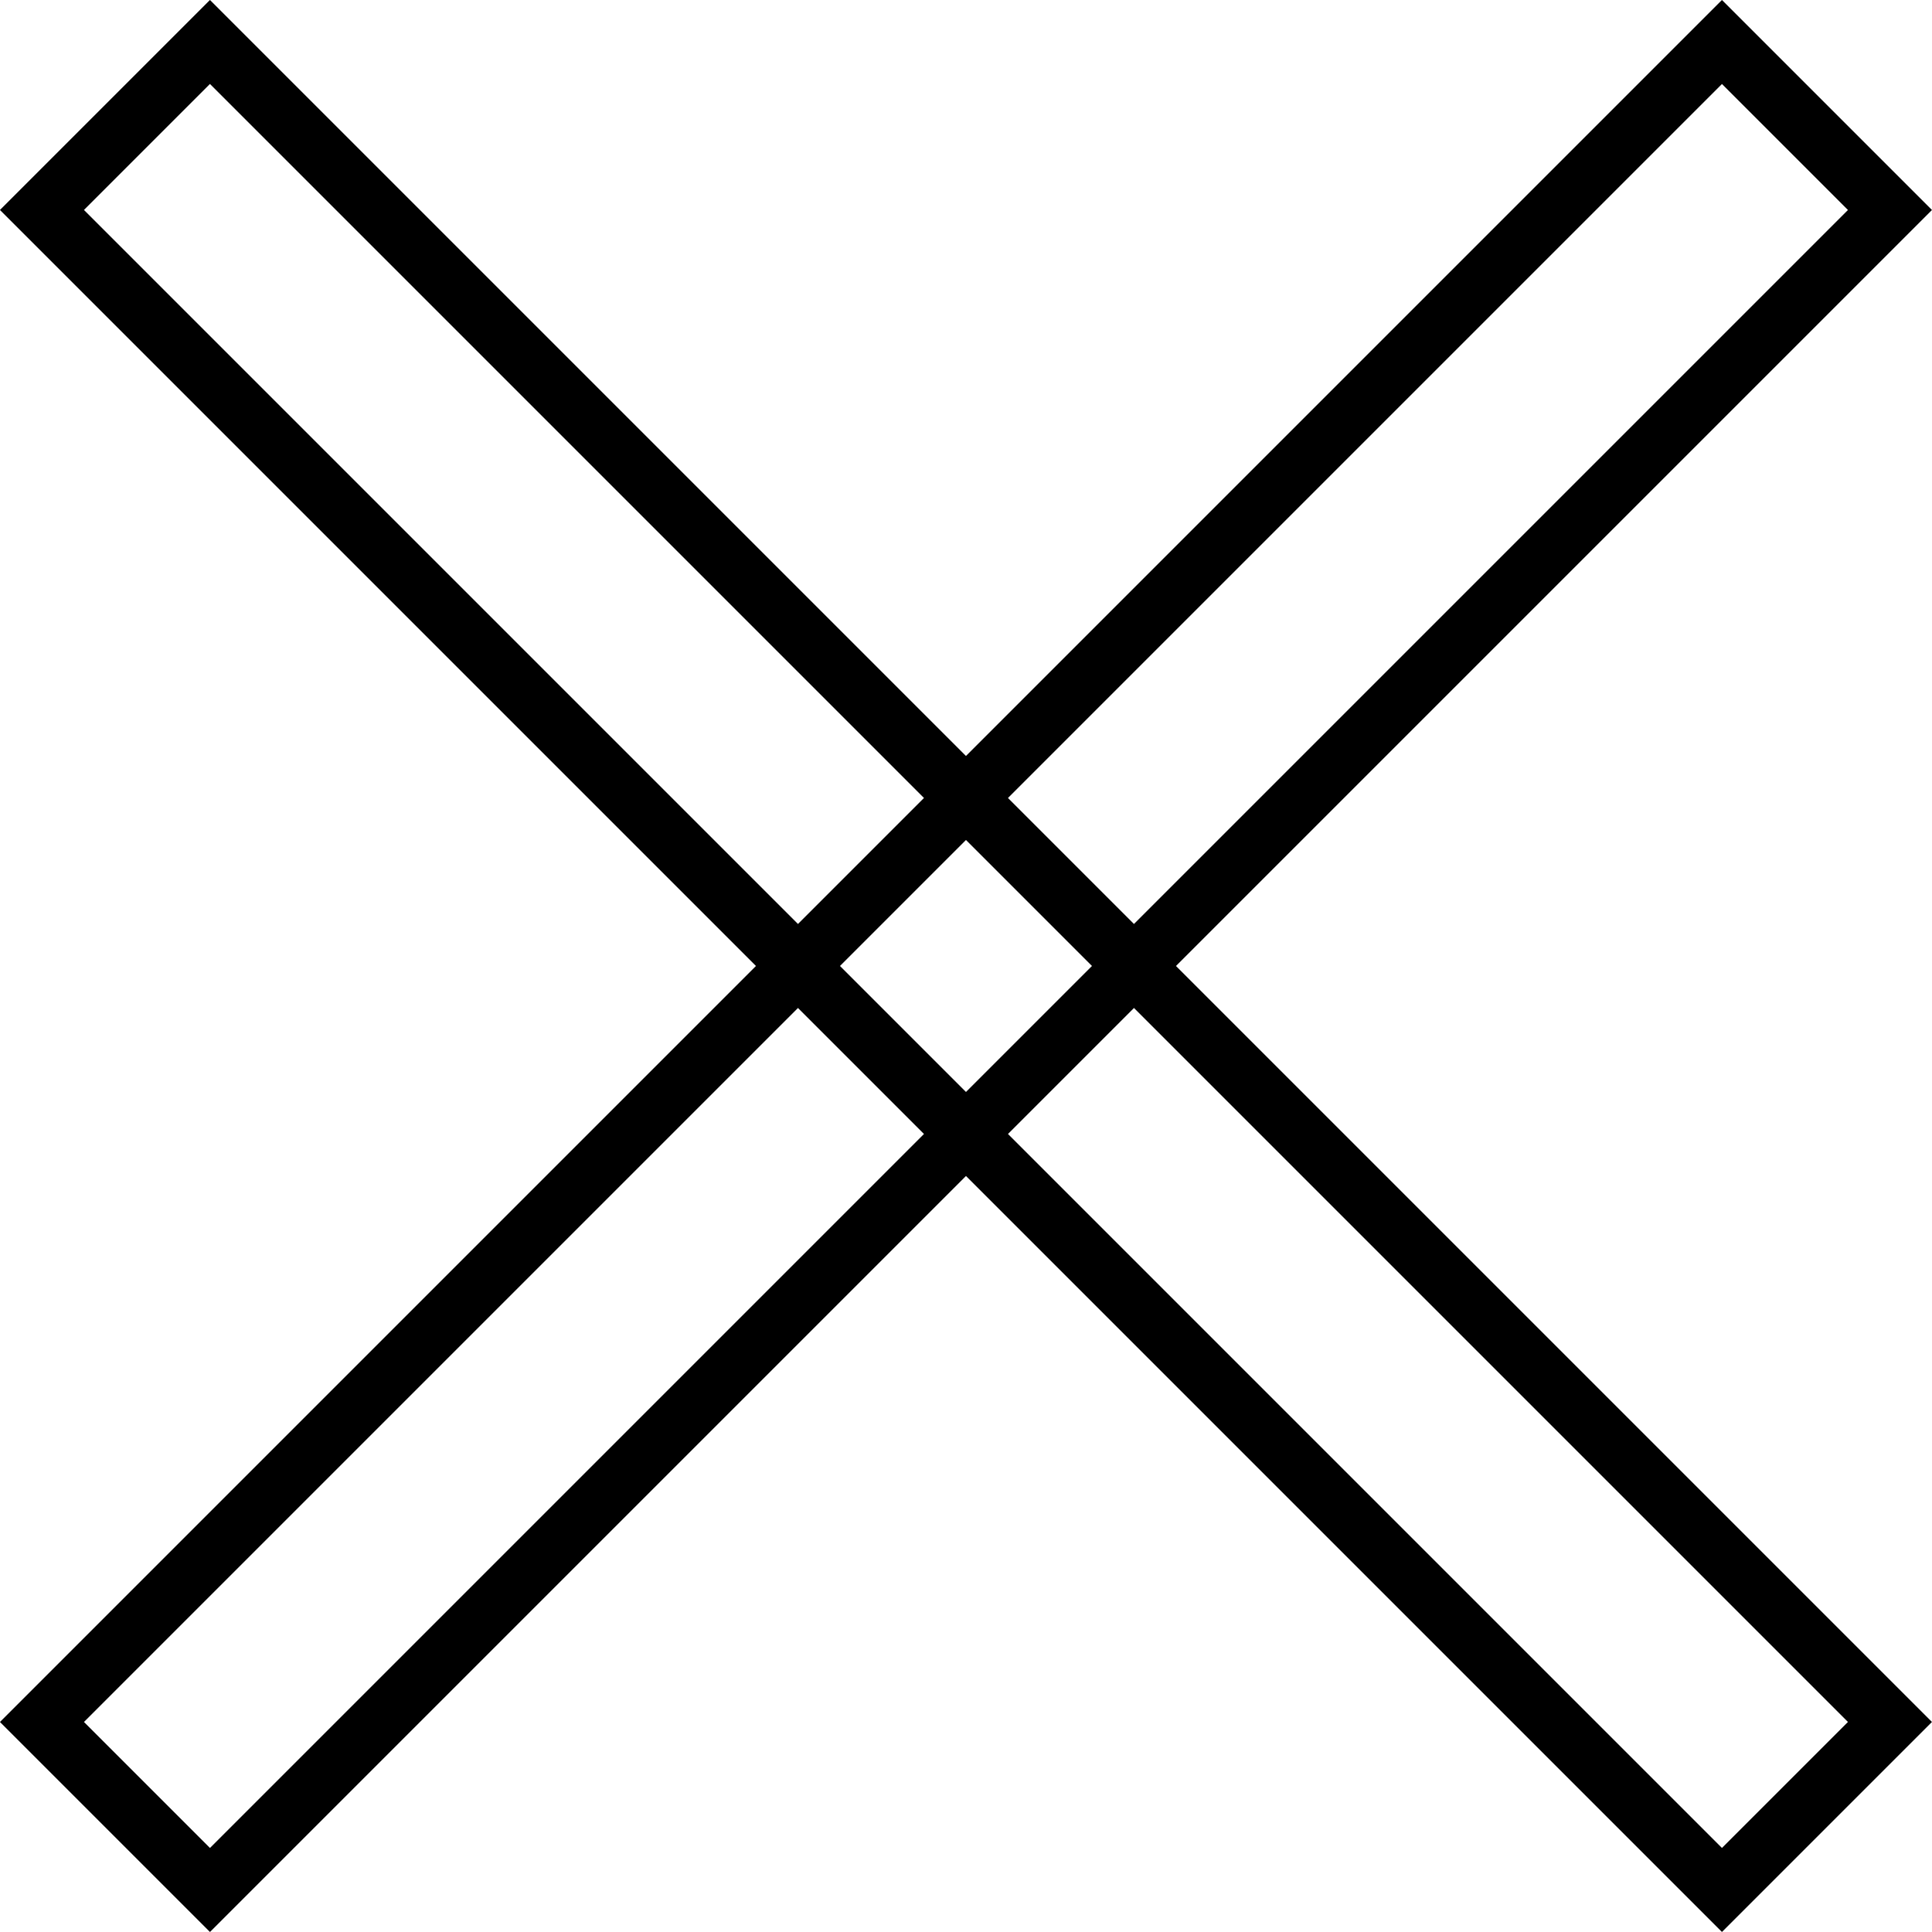
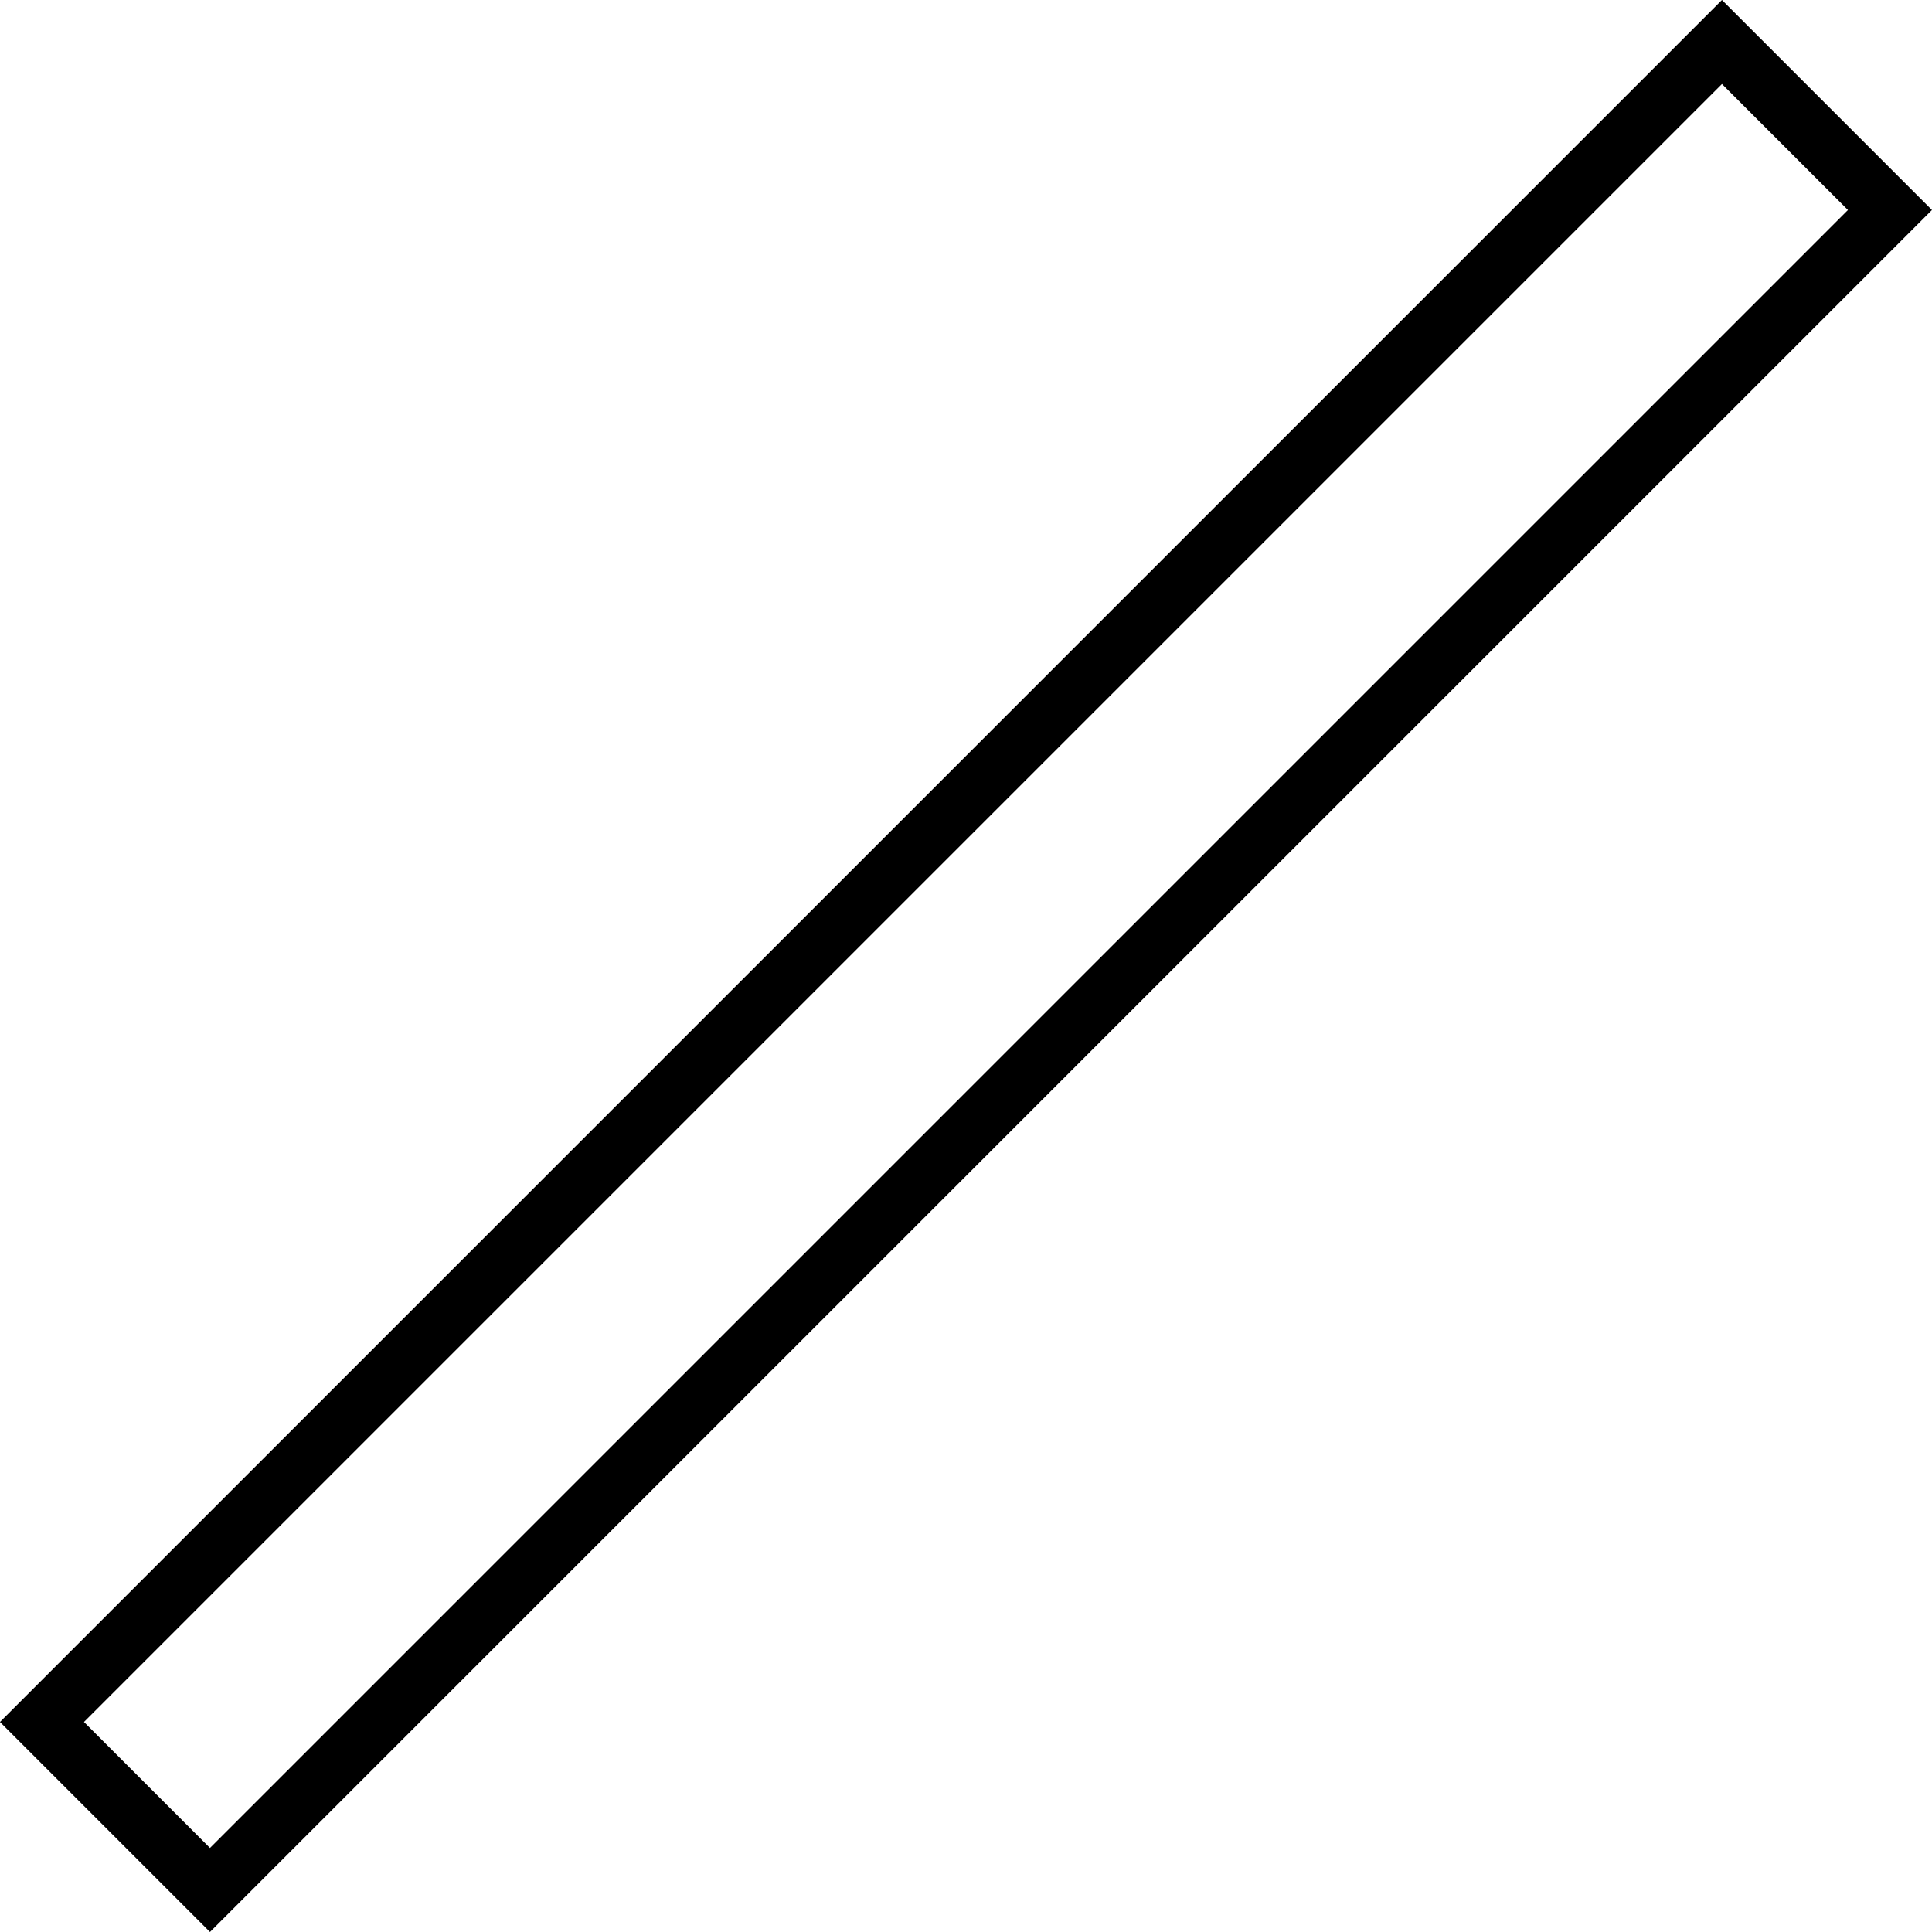
<svg xmlns="http://www.w3.org/2000/svg" width="32.527" height="32.527" viewBox="0 0 32.527 32.527">
  <g transform="translate(-1840.237 -34.237)">
    <g transform="translate(506.633 1333.192) rotate(-45)">
      <path d="M1,1V4H40V1H1M0,0H41V5H0Z" transform="translate(1841 45)" />
    </g>
    <g transform="translate(573.808 -1299.367) rotate(45)">
-       <path d="M1,1V4H40V1H1M0,0H41V5H0Z" transform="translate(1841 45)" />
-     </g>
+       </g>
  </g>
</svg>